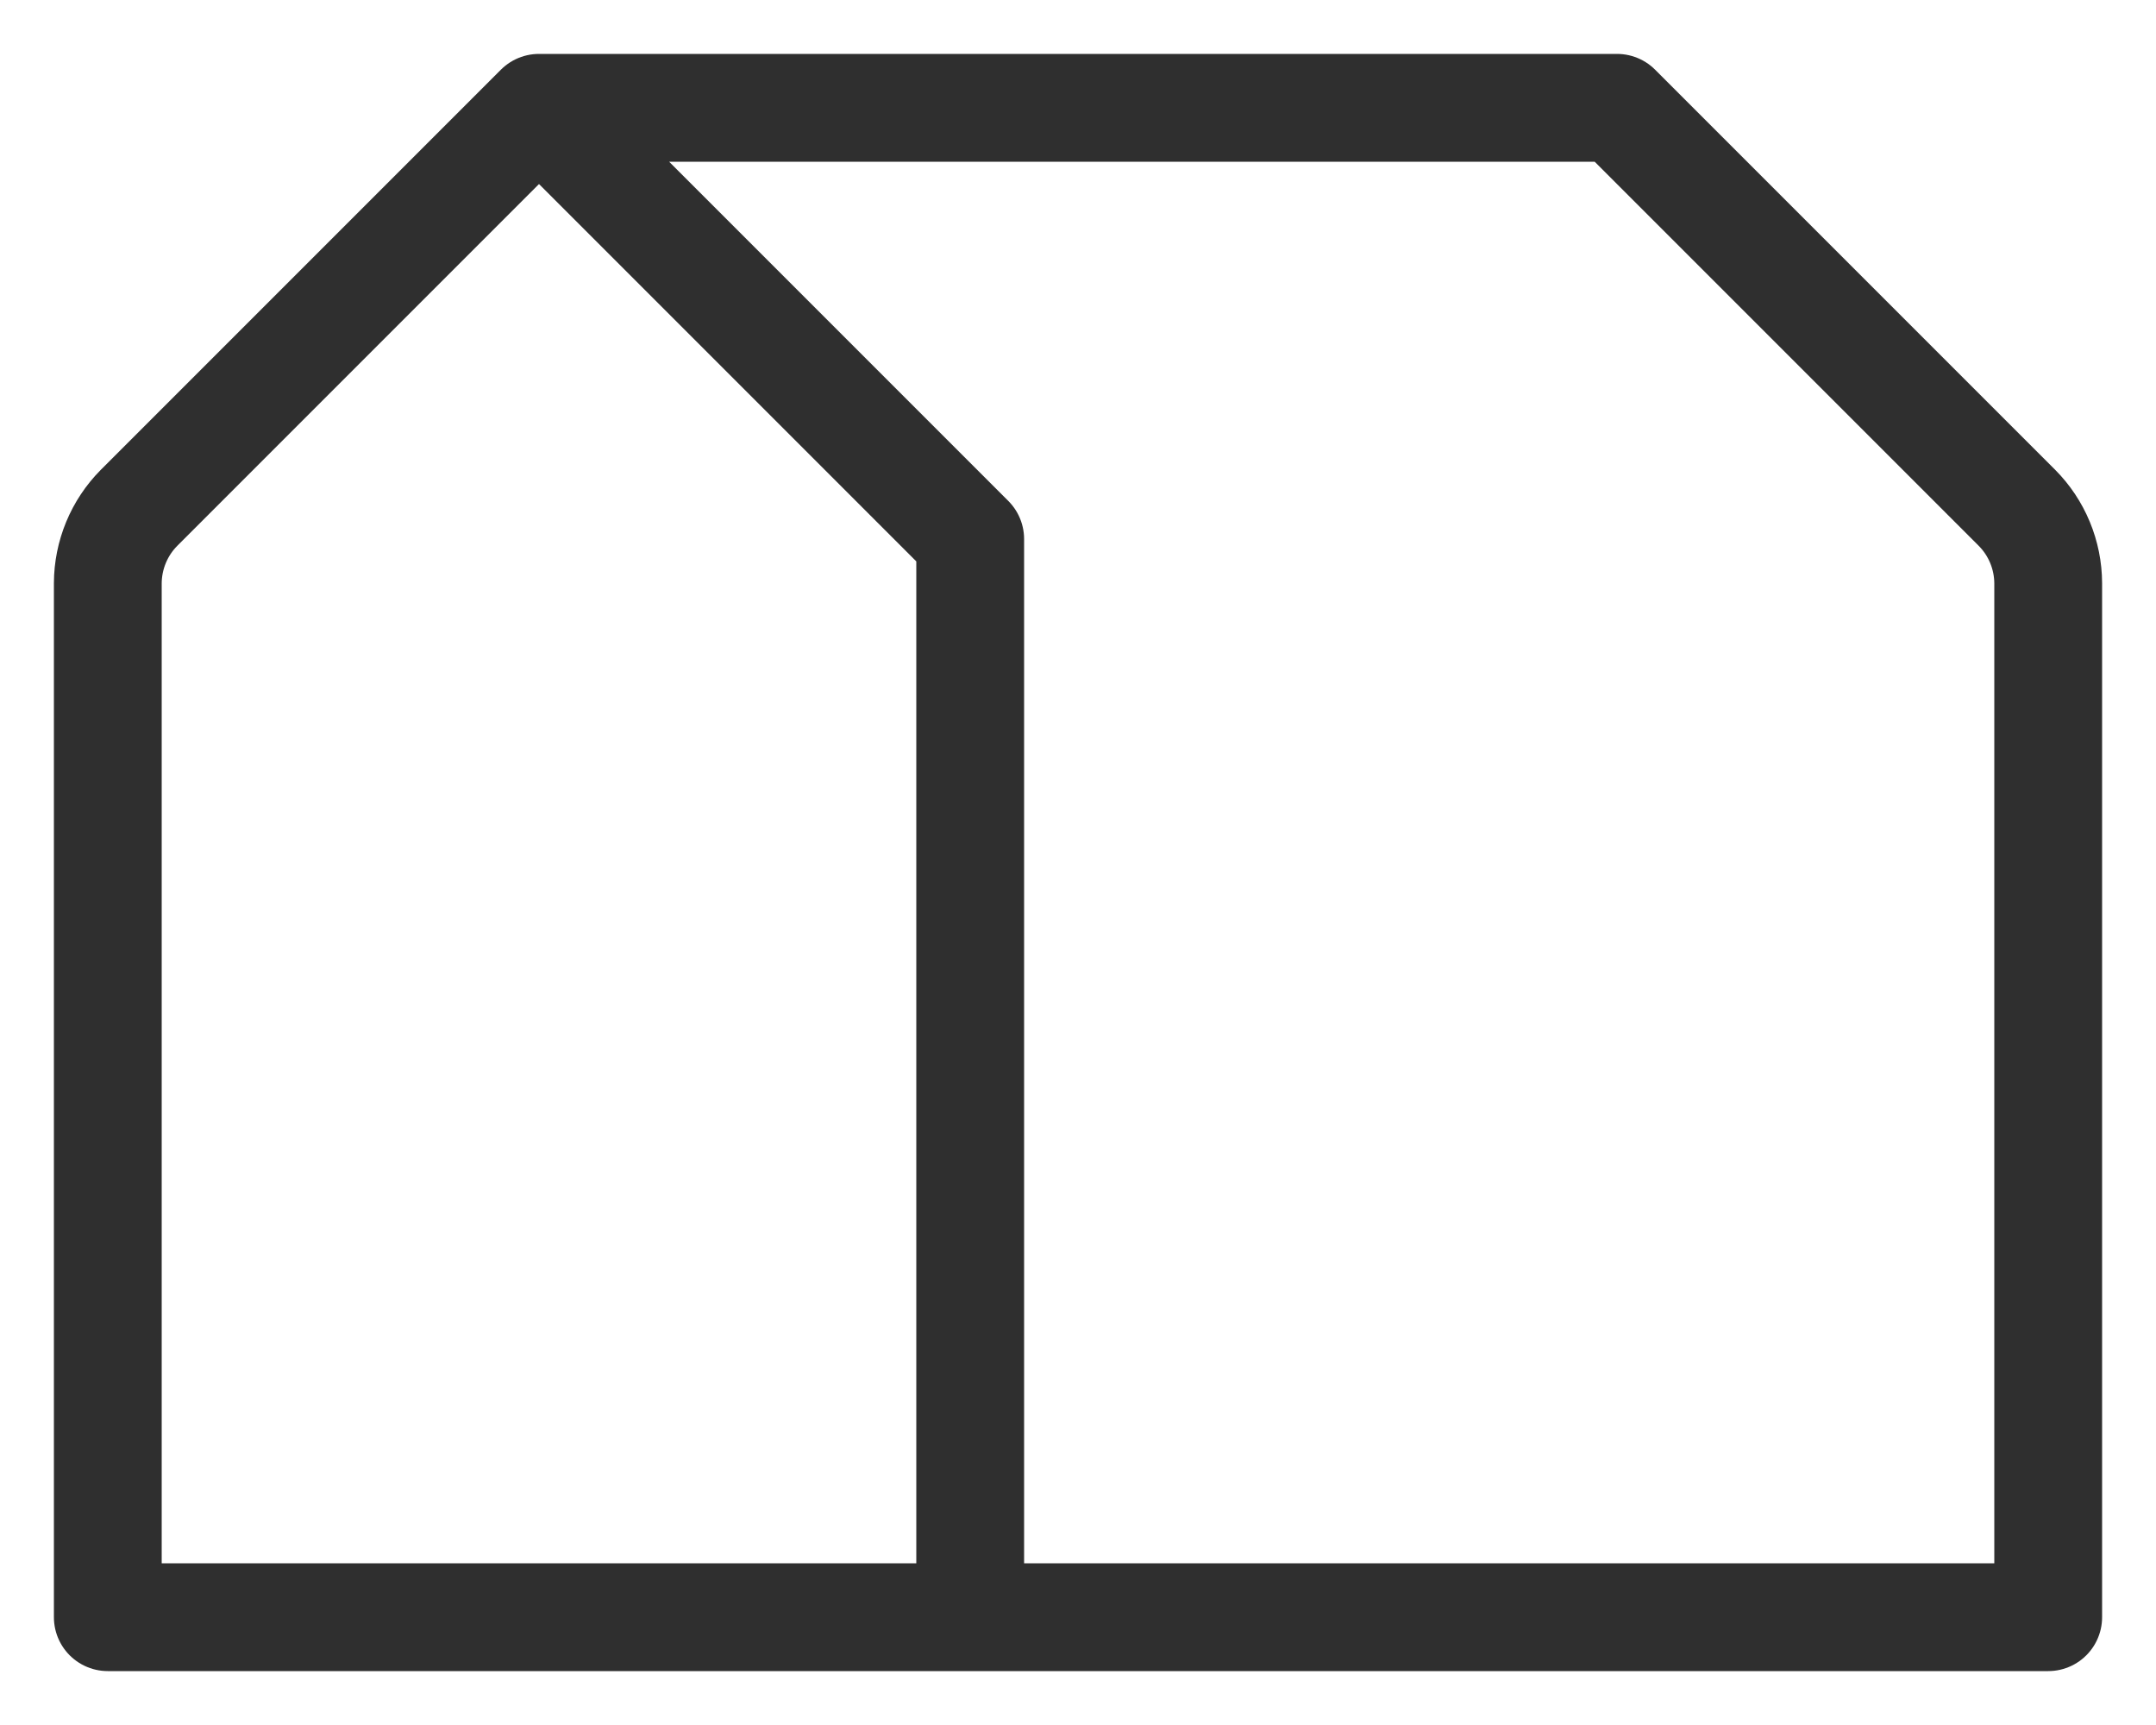
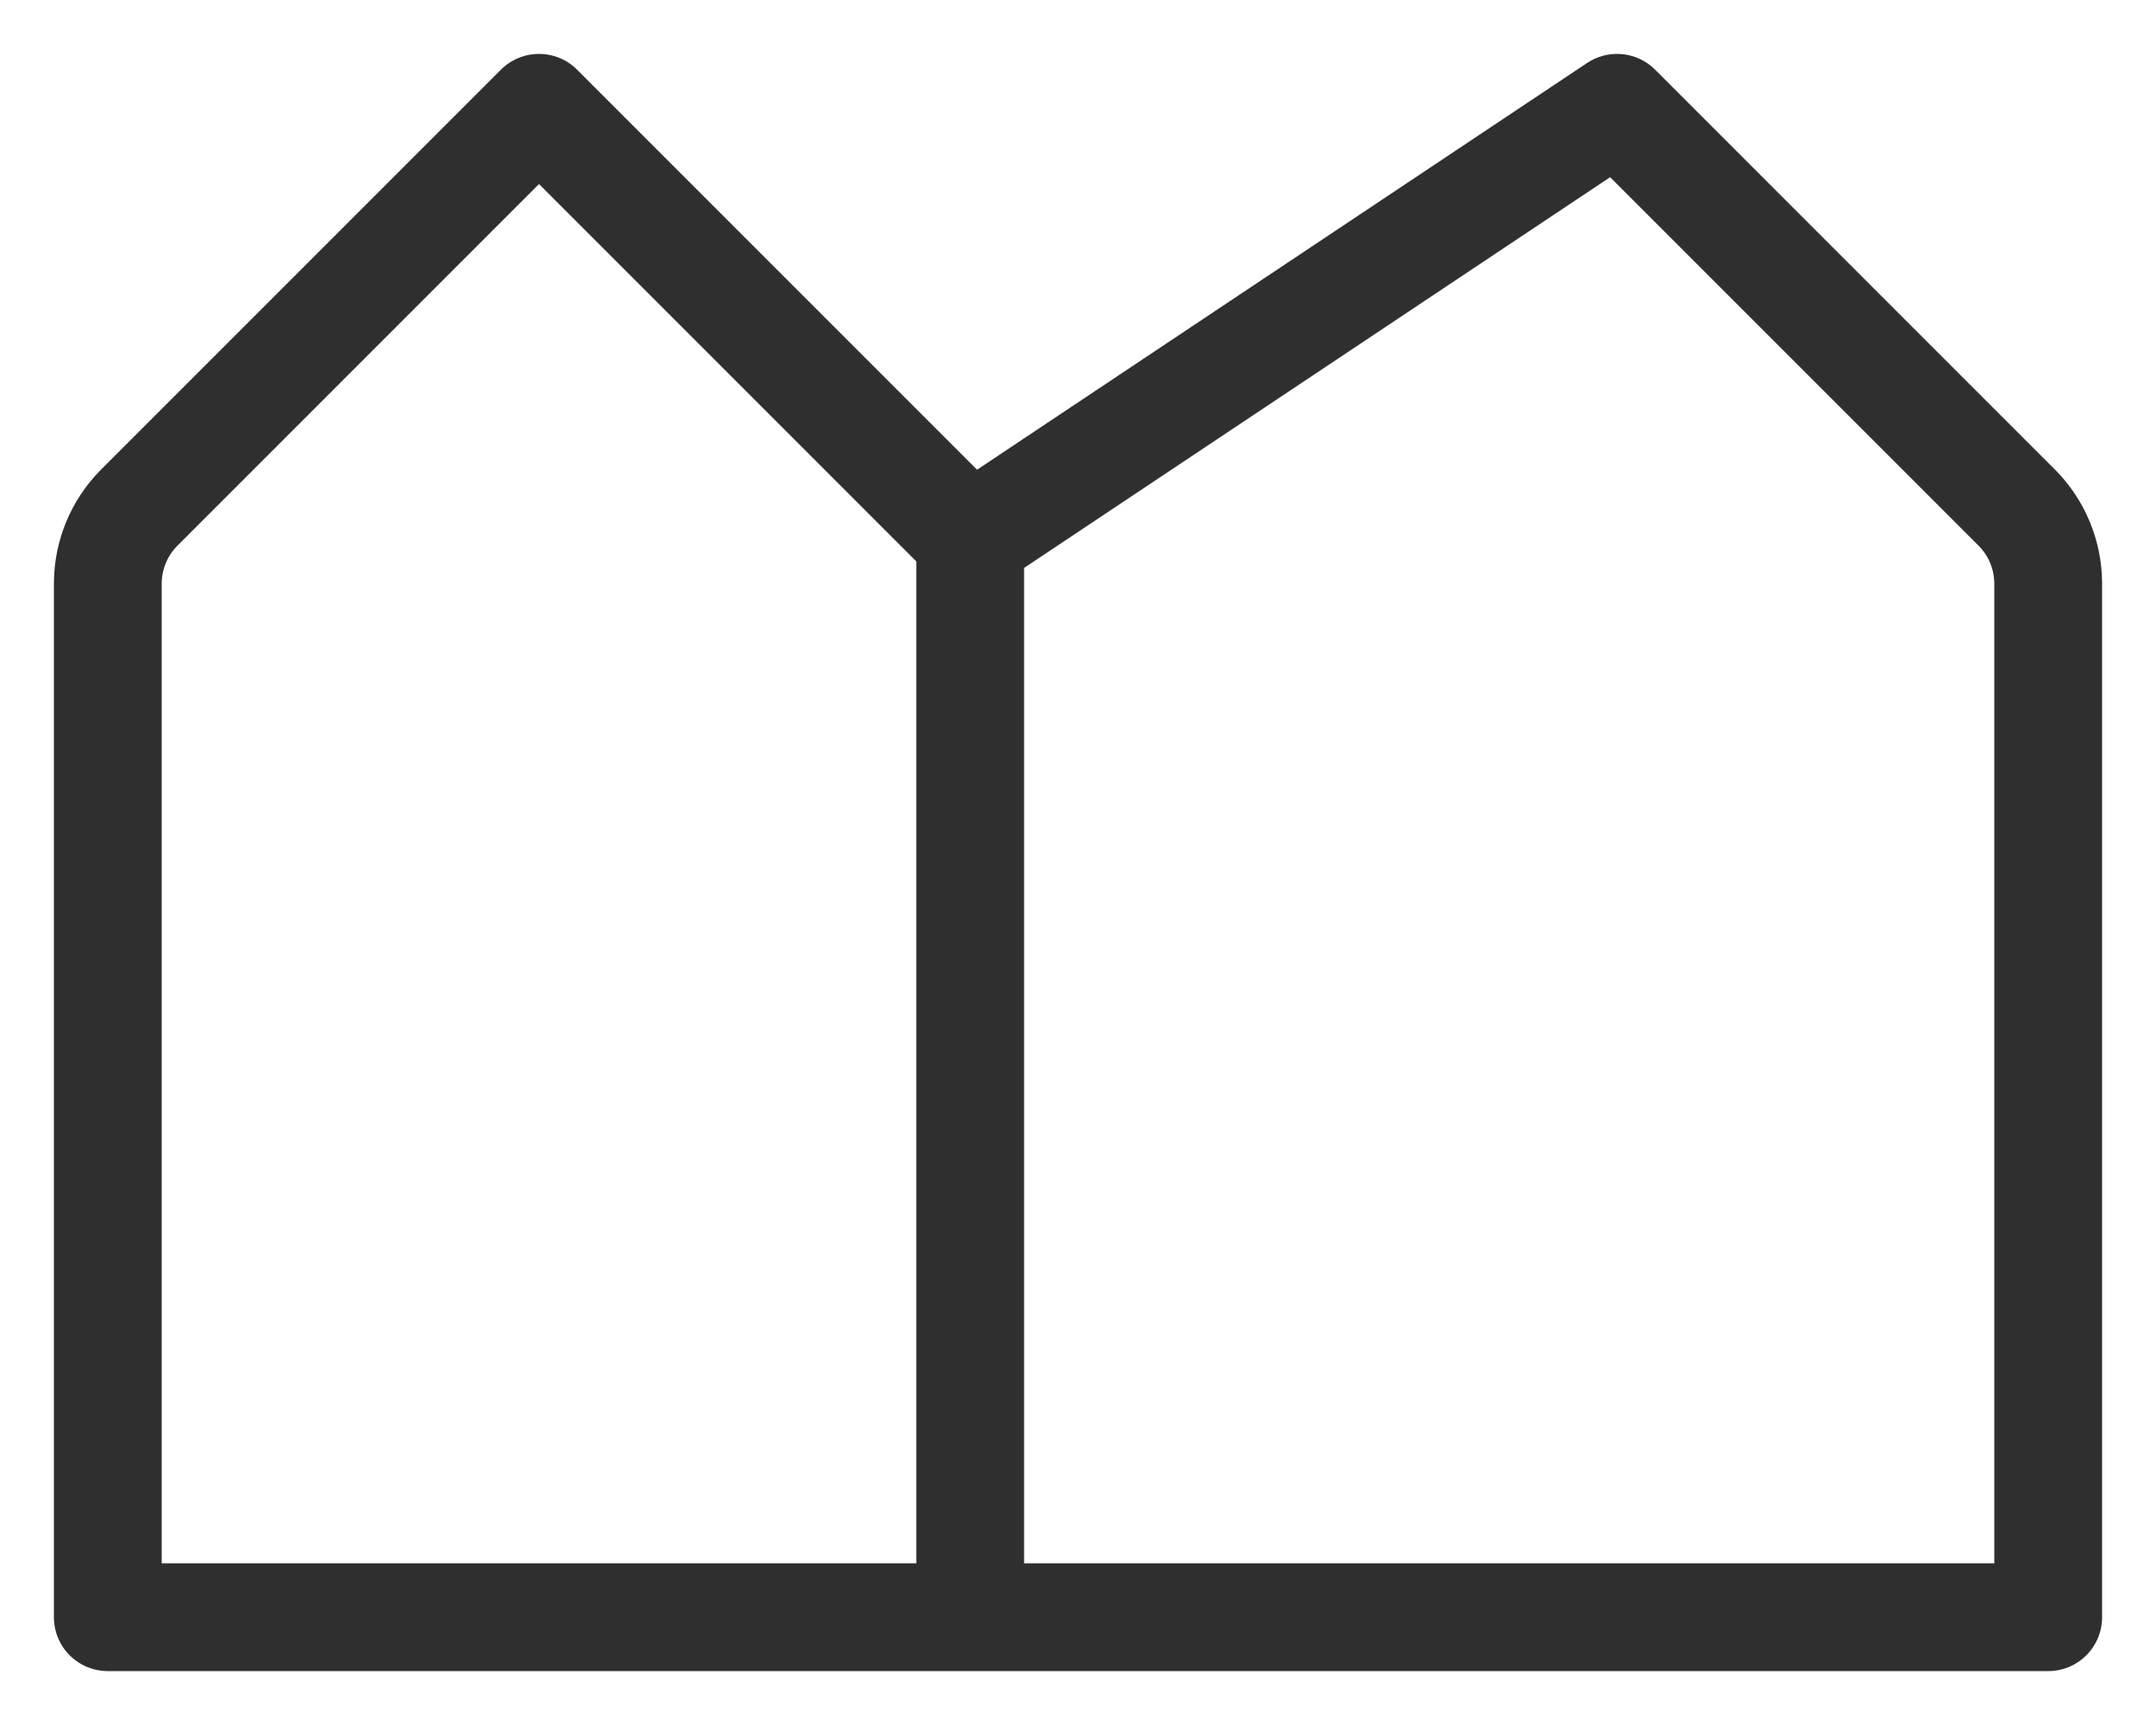
<svg xmlns="http://www.w3.org/2000/svg" width="20" height="16" viewBox="0 0 20 16" fill="none">
-   <path d="M1 15V5.41C1.001 5.148 1.105 4.896 1.29 4.71L5 1L9 5V15H1ZM15 1H5L9 5V15H19V5.41C18.999 5.148 18.895 4.896 18.71 4.71L15 1Z" stroke="#2F2F2F" stroke-linecap="round" stroke-linejoin="round" />
+   <path d="M1 15V5.41C1.001 5.148 1.105 4.896 1.29 4.71L5 1L9 5V15H1ZM15 1L9 5V15H19V5.41C18.999 5.148 18.895 4.896 18.71 4.71L15 1Z" stroke="#2F2F2F" stroke-linecap="round" stroke-linejoin="round" />
</svg>